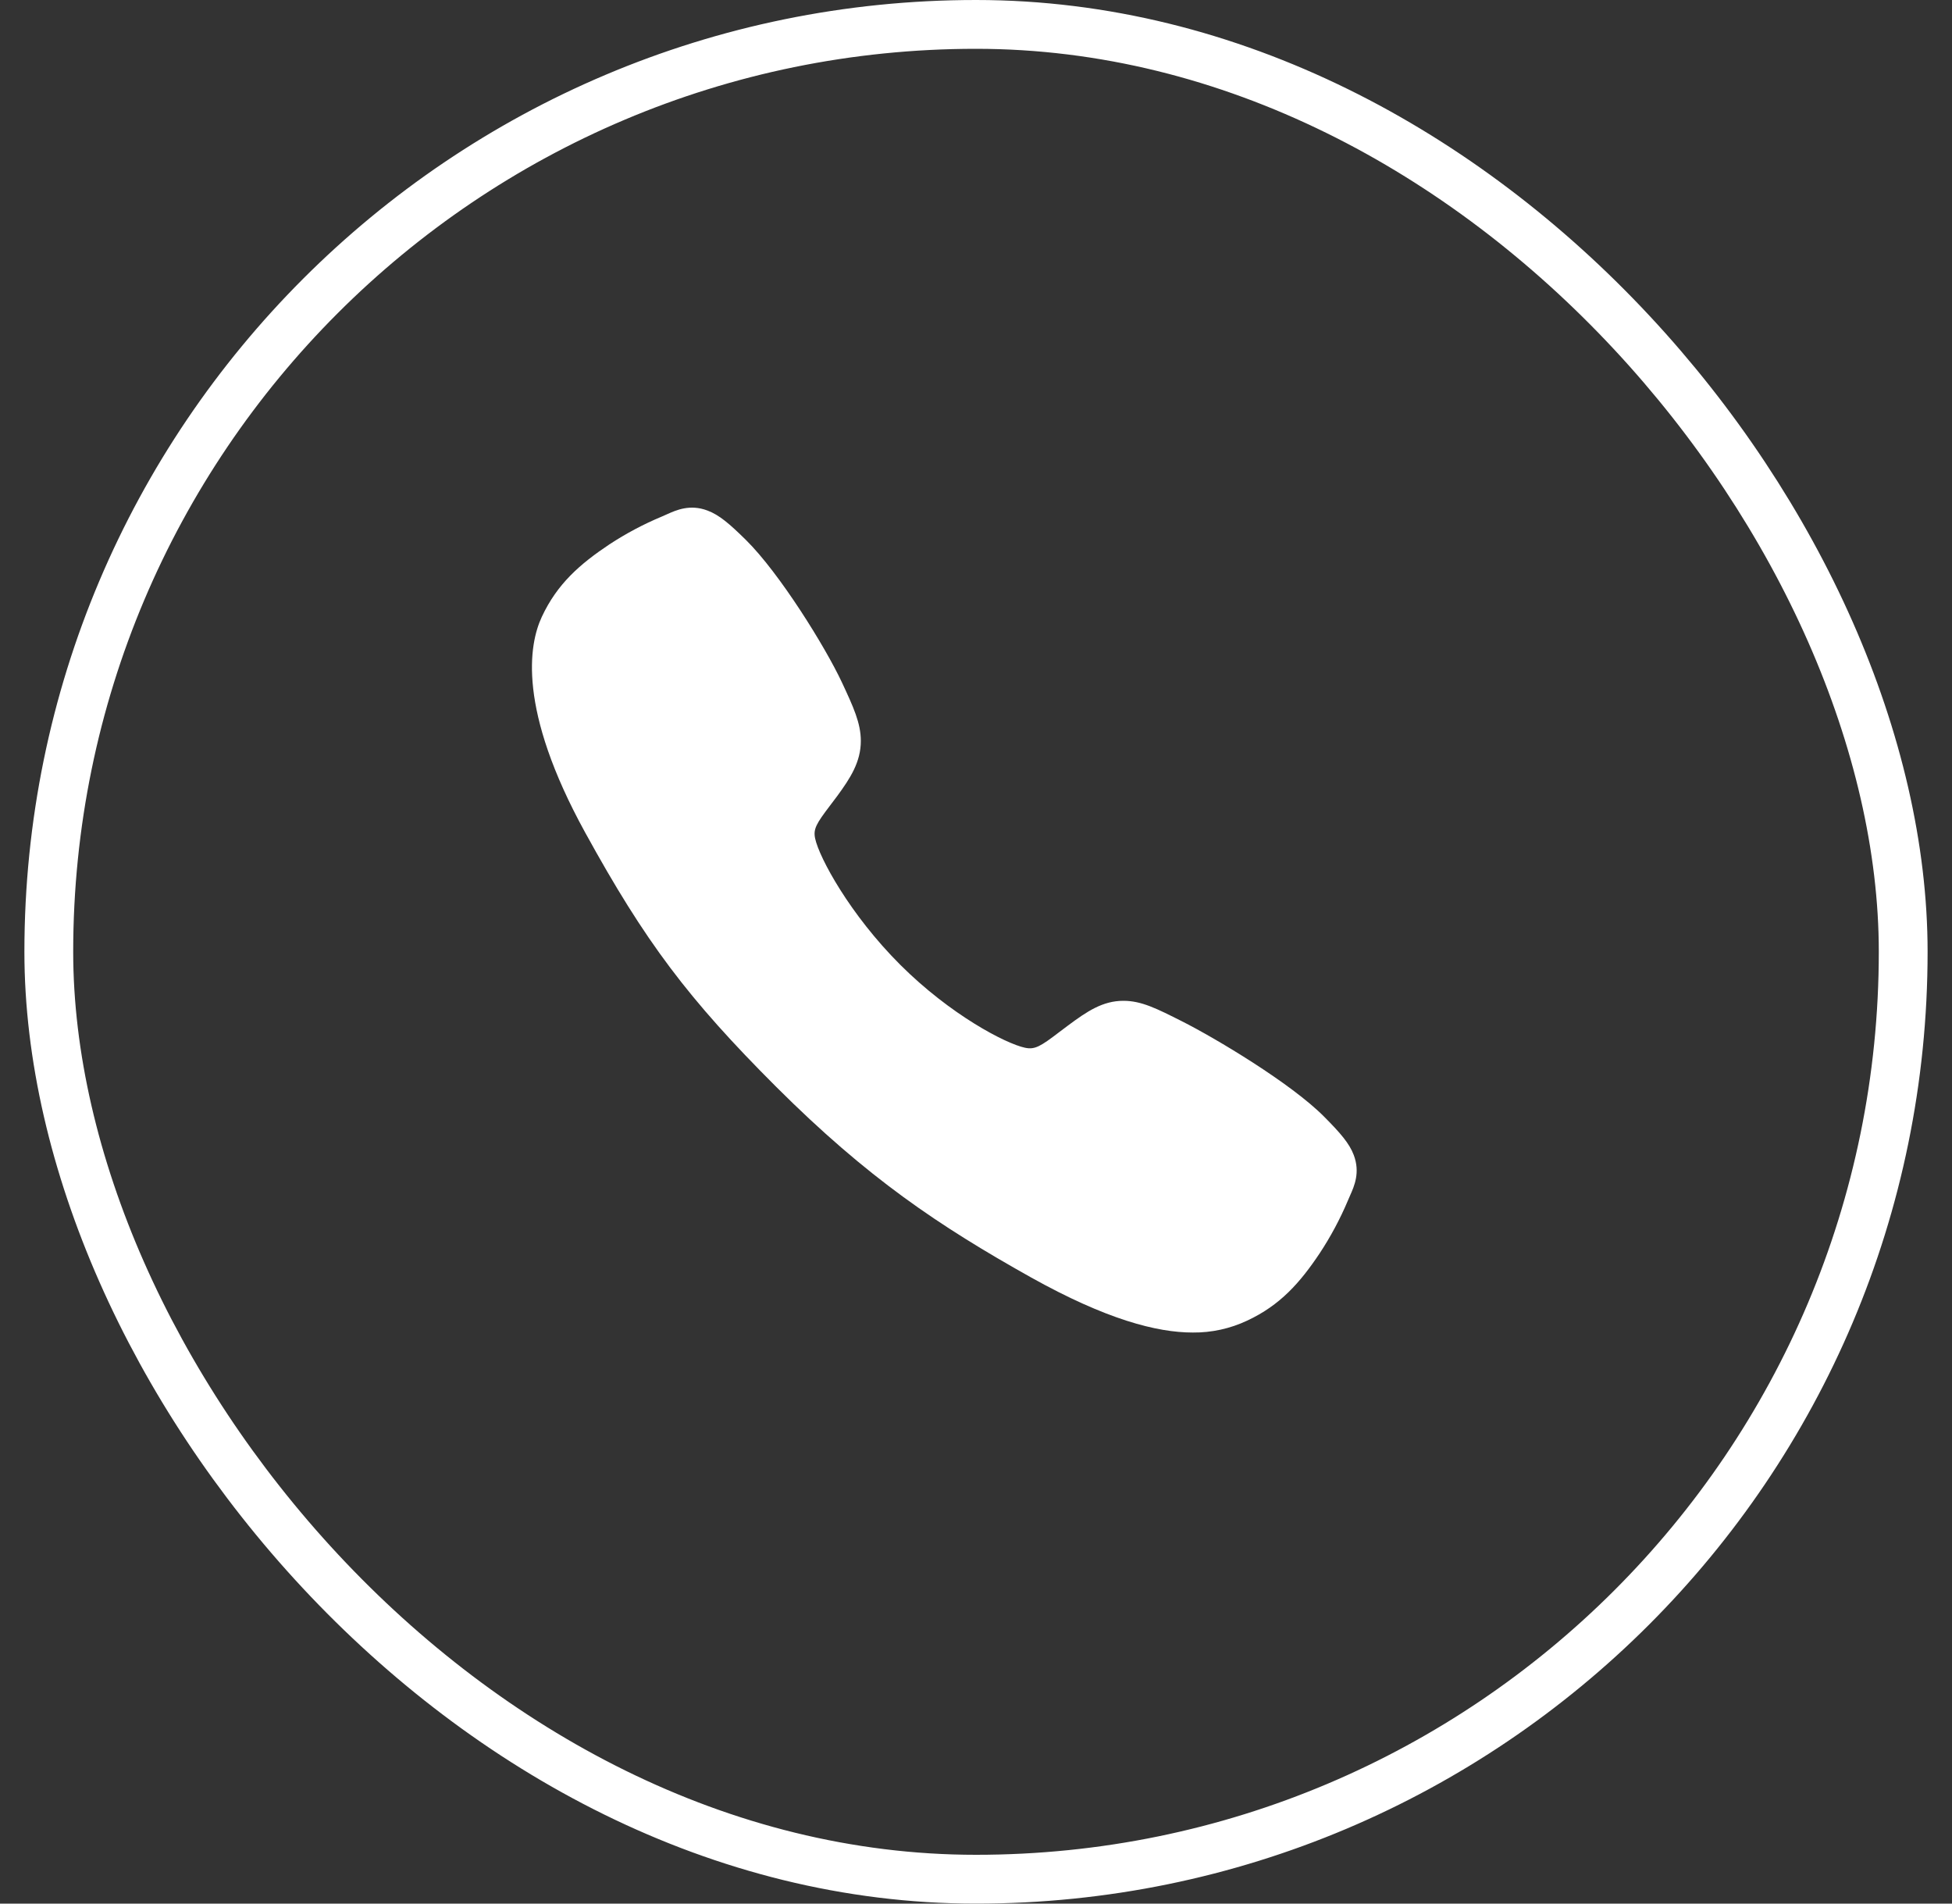
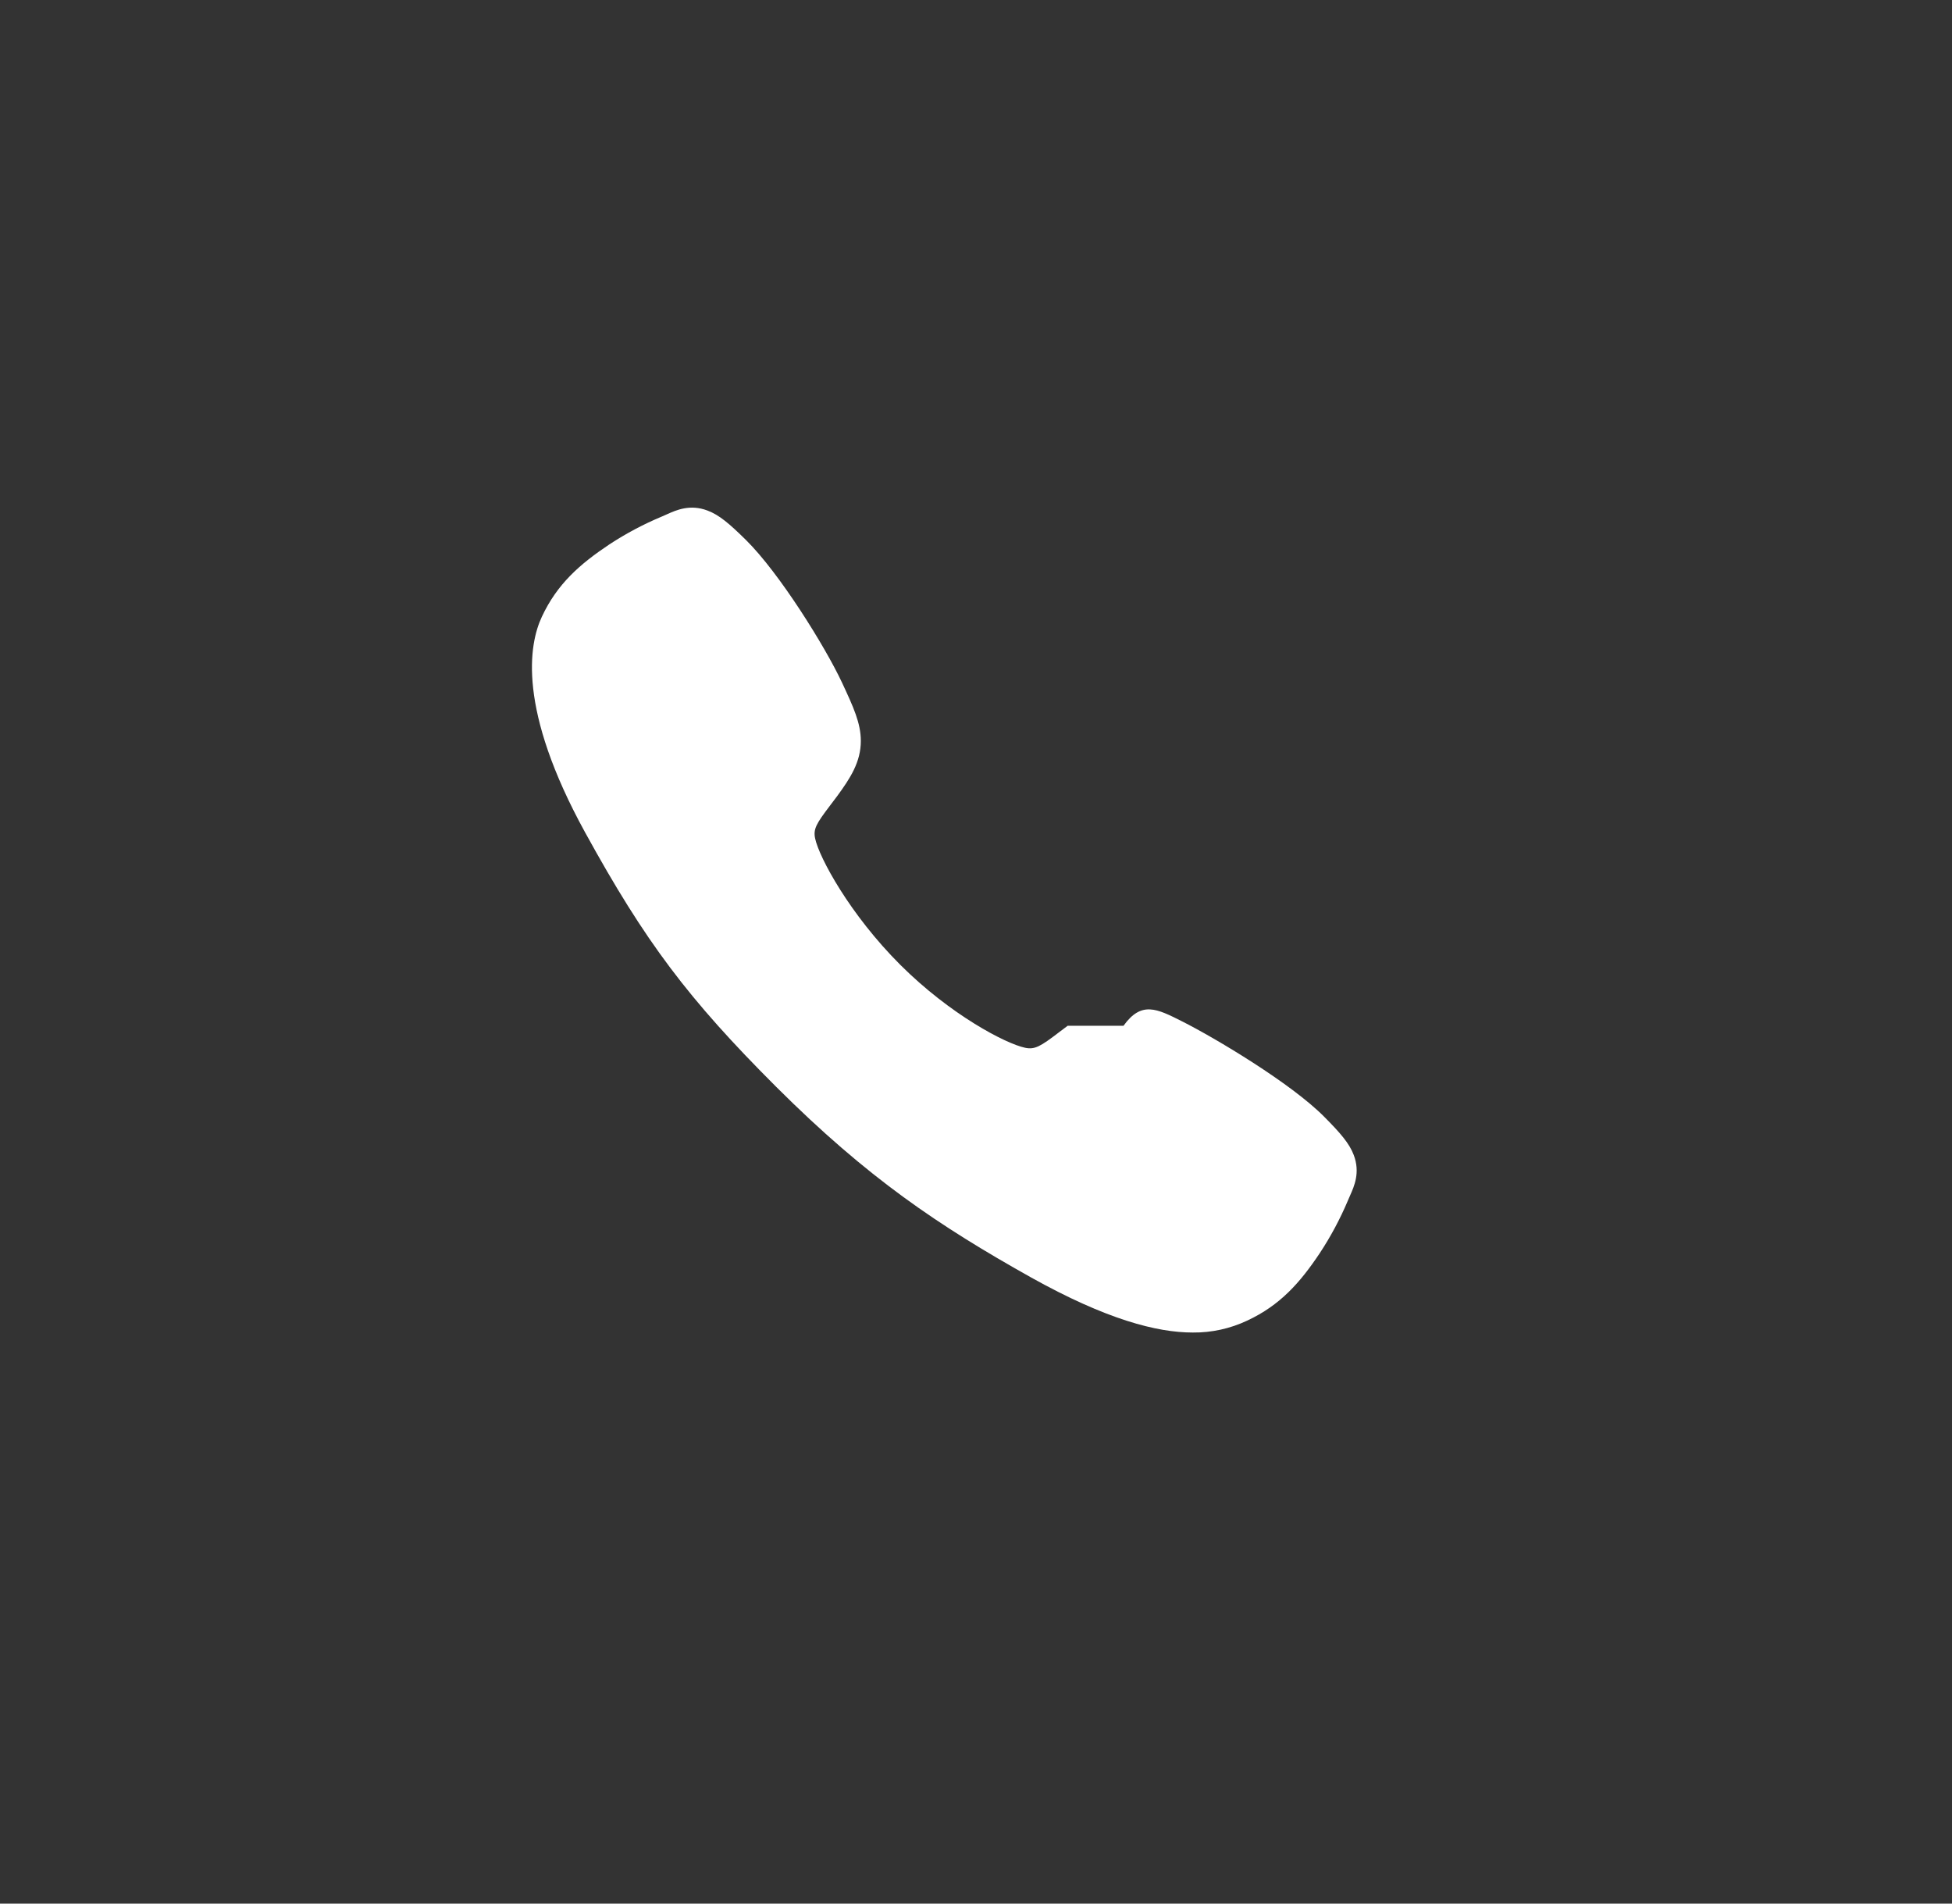
<svg xmlns="http://www.w3.org/2000/svg" width="40" height="39" viewBox="0 0 40 39" fill="none">
  <rect x="0" y="0" width="40" height="39" fill="#333333" stroke="none" />
-   <rect x="1" y="0.5" width="38" height="38" rx="19" stroke="white" />
-   <path d="M24.442 27.3C23.706 27.3 22.671 27.033 21.122 26.168C19.238 25.112 17.781 24.137 15.907 22.268C14.1 20.463 13.221 19.294 11.991 17.056C10.601 14.528 10.838 13.204 11.103 12.637C11.418 11.961 11.884 11.556 12.486 11.154C12.827 10.93 13.189 10.738 13.566 10.581C13.604 10.564 13.639 10.549 13.67 10.535C13.857 10.451 14.14 10.324 14.498 10.46C14.738 10.549 14.951 10.733 15.286 11.063C15.971 11.739 16.908 13.245 17.254 13.984C17.486 14.482 17.639 14.811 17.64 15.18C17.64 15.612 17.422 15.945 17.159 16.305C17.109 16.372 17.06 16.437 17.012 16.5C16.725 16.877 16.662 16.986 16.704 17.18C16.788 17.572 17.416 18.736 18.447 19.765C19.478 20.794 20.609 21.381 21.002 21.465C21.205 21.508 21.316 21.443 21.706 21.145C21.761 21.103 21.819 21.059 21.879 21.015C22.281 20.715 22.599 20.504 23.02 20.504H23.023C23.39 20.504 23.704 20.663 24.225 20.926C24.904 21.268 26.455 22.193 27.135 22.879C27.466 23.212 27.651 23.425 27.741 23.664C27.877 24.023 27.749 24.305 27.665 24.494C27.651 24.525 27.636 24.559 27.62 24.598C27.461 24.974 27.268 25.335 27.043 25.676C26.642 26.276 26.235 26.74 25.557 27.056C25.209 27.22 24.827 27.304 24.442 27.3Z" fill="white" />
+   <path d="M24.442 27.3C23.706 27.3 22.671 27.033 21.122 26.168C19.238 25.112 17.781 24.137 15.907 22.268C14.1 20.463 13.221 19.294 11.991 17.056C10.601 14.528 10.838 13.204 11.103 12.637C11.418 11.961 11.884 11.556 12.486 11.154C12.827 10.93 13.189 10.738 13.566 10.581C13.604 10.564 13.639 10.549 13.67 10.535C13.857 10.451 14.14 10.324 14.498 10.46C14.738 10.549 14.951 10.733 15.286 11.063C15.971 11.739 16.908 13.245 17.254 13.984C17.486 14.482 17.639 14.811 17.64 15.18C17.64 15.612 17.422 15.945 17.159 16.305C17.109 16.372 17.06 16.437 17.012 16.5C16.725 16.877 16.662 16.986 16.704 17.18C16.788 17.572 17.416 18.736 18.447 19.765C19.478 20.794 20.609 21.381 21.002 21.465C21.205 21.508 21.316 21.443 21.706 21.145C21.761 21.103 21.819 21.059 21.879 21.015H23.023C23.39 20.504 23.704 20.663 24.225 20.926C24.904 21.268 26.455 22.193 27.135 22.879C27.466 23.212 27.651 23.425 27.741 23.664C27.877 24.023 27.749 24.305 27.665 24.494C27.651 24.525 27.636 24.559 27.62 24.598C27.461 24.974 27.268 25.335 27.043 25.676C26.642 26.276 26.235 26.74 25.557 27.056C25.209 27.22 24.827 27.304 24.442 27.3Z" fill="white" />
</svg>